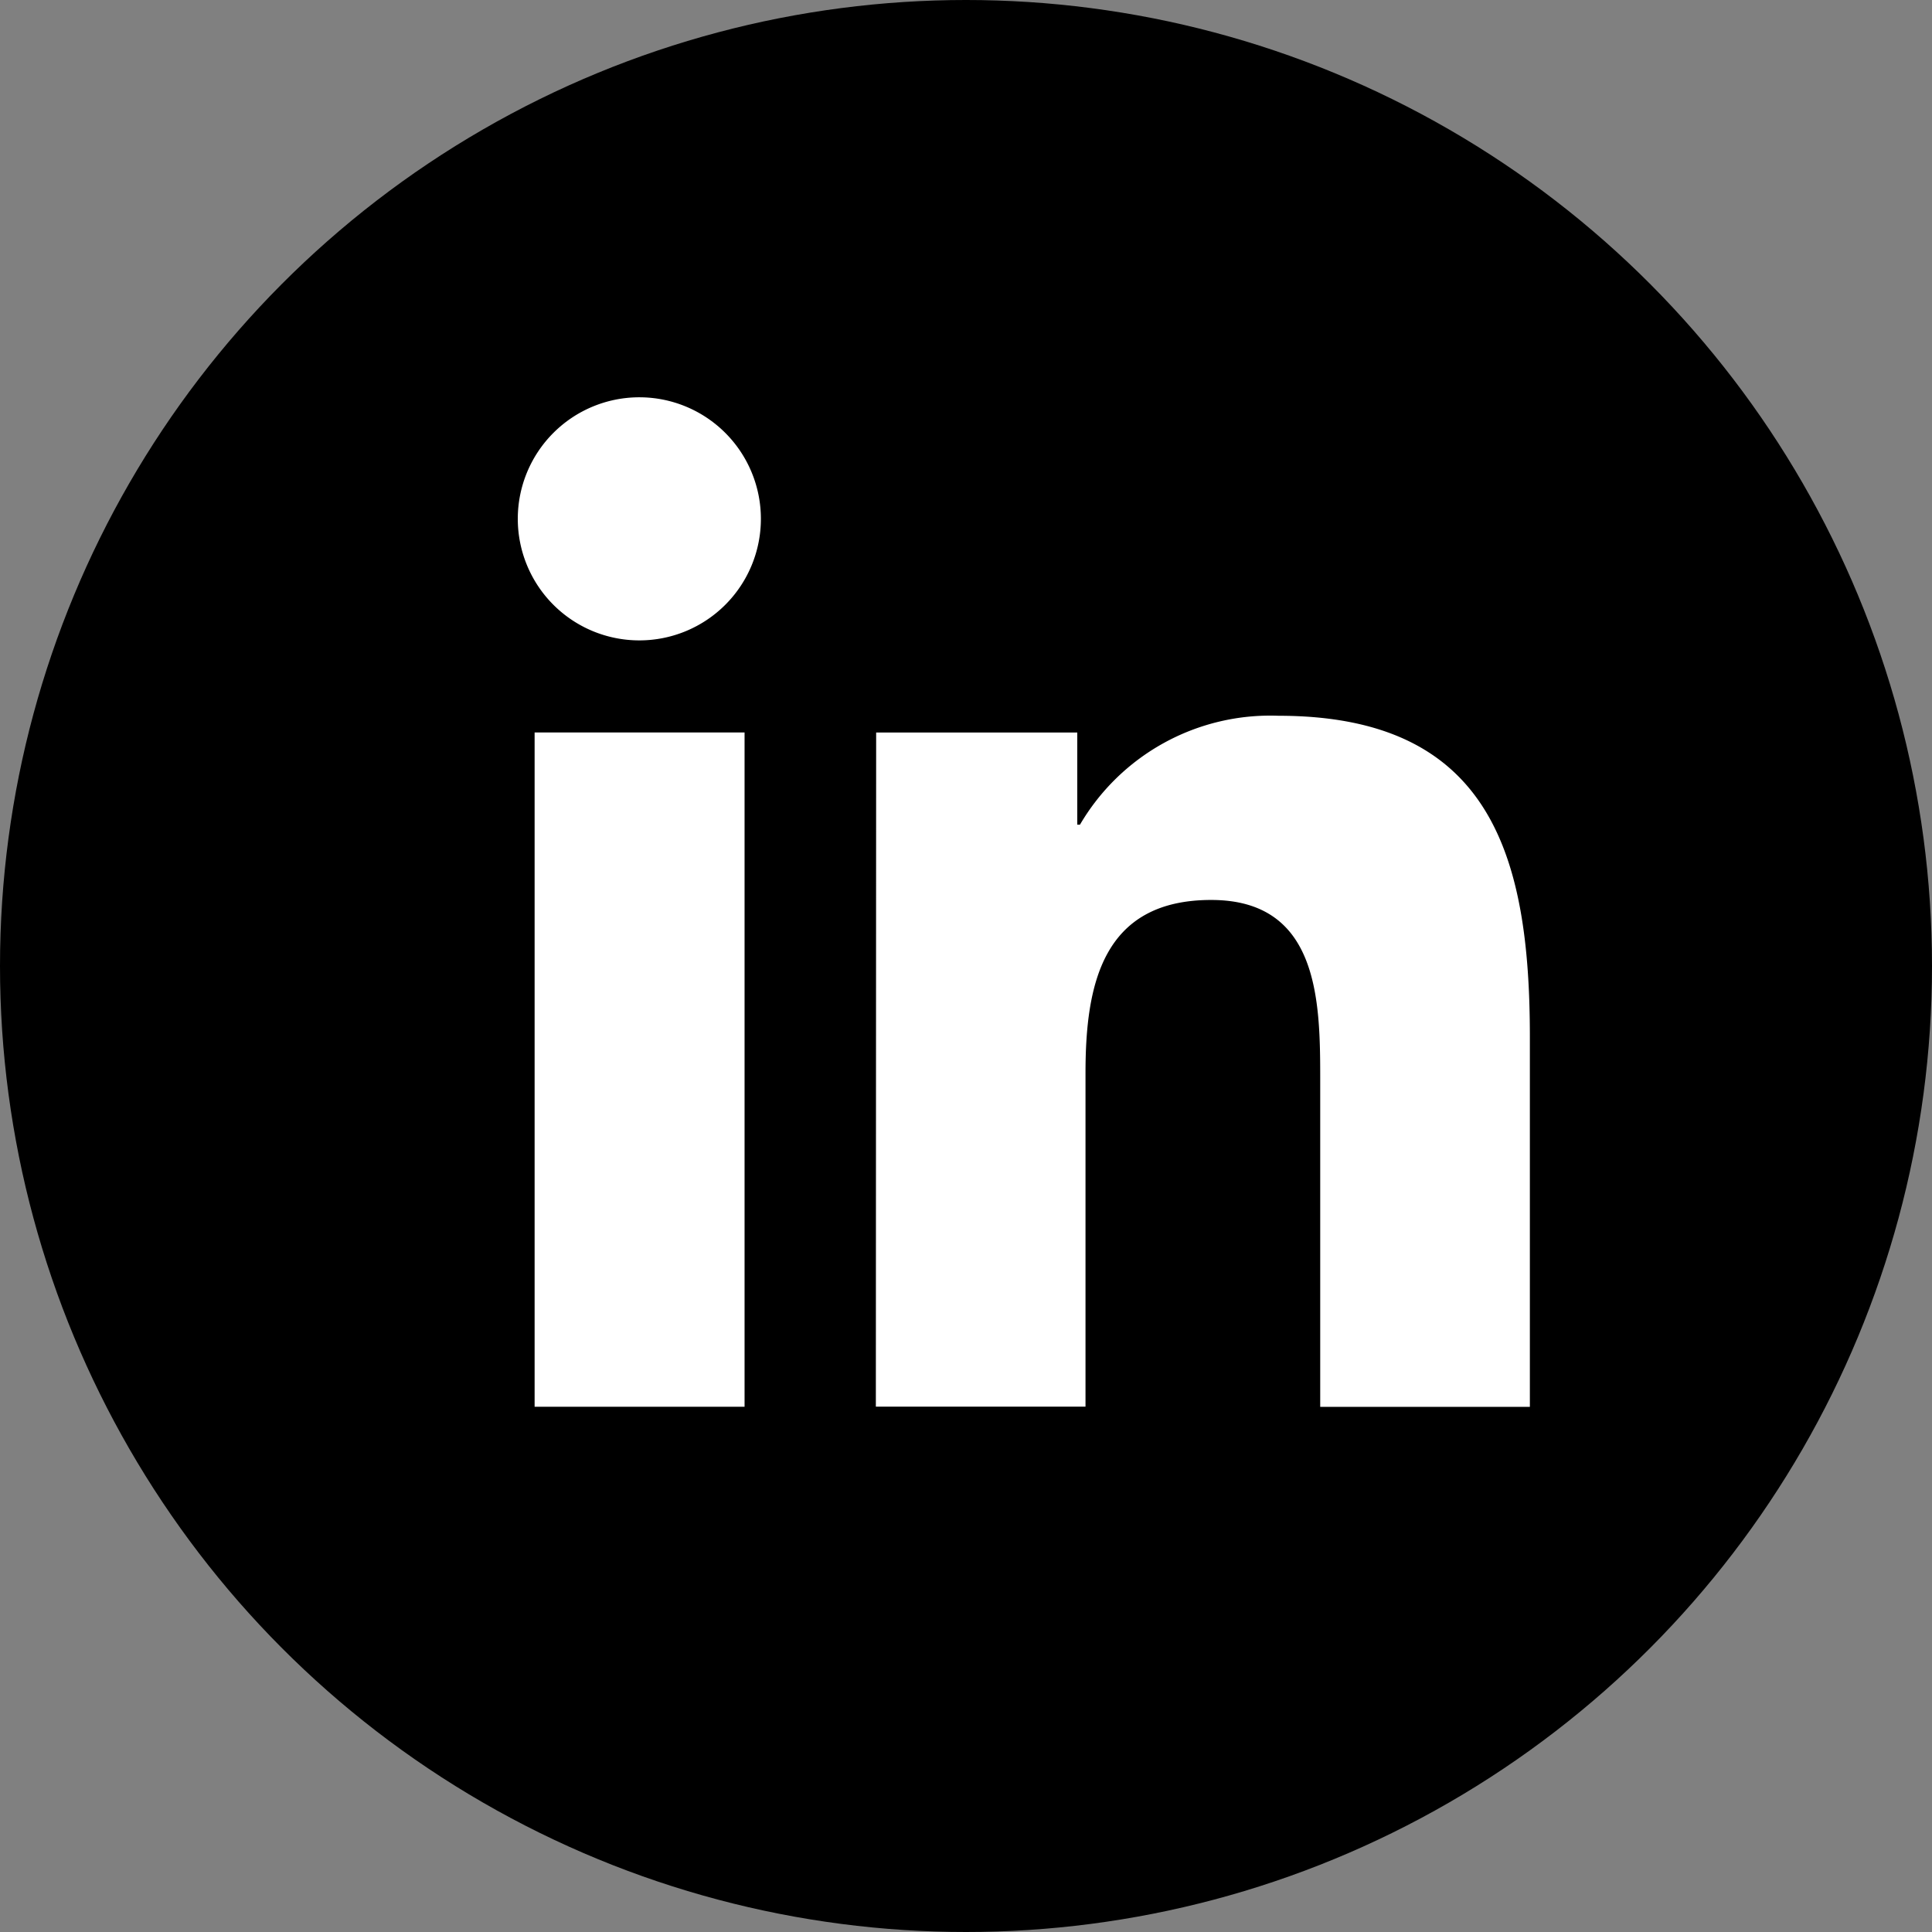
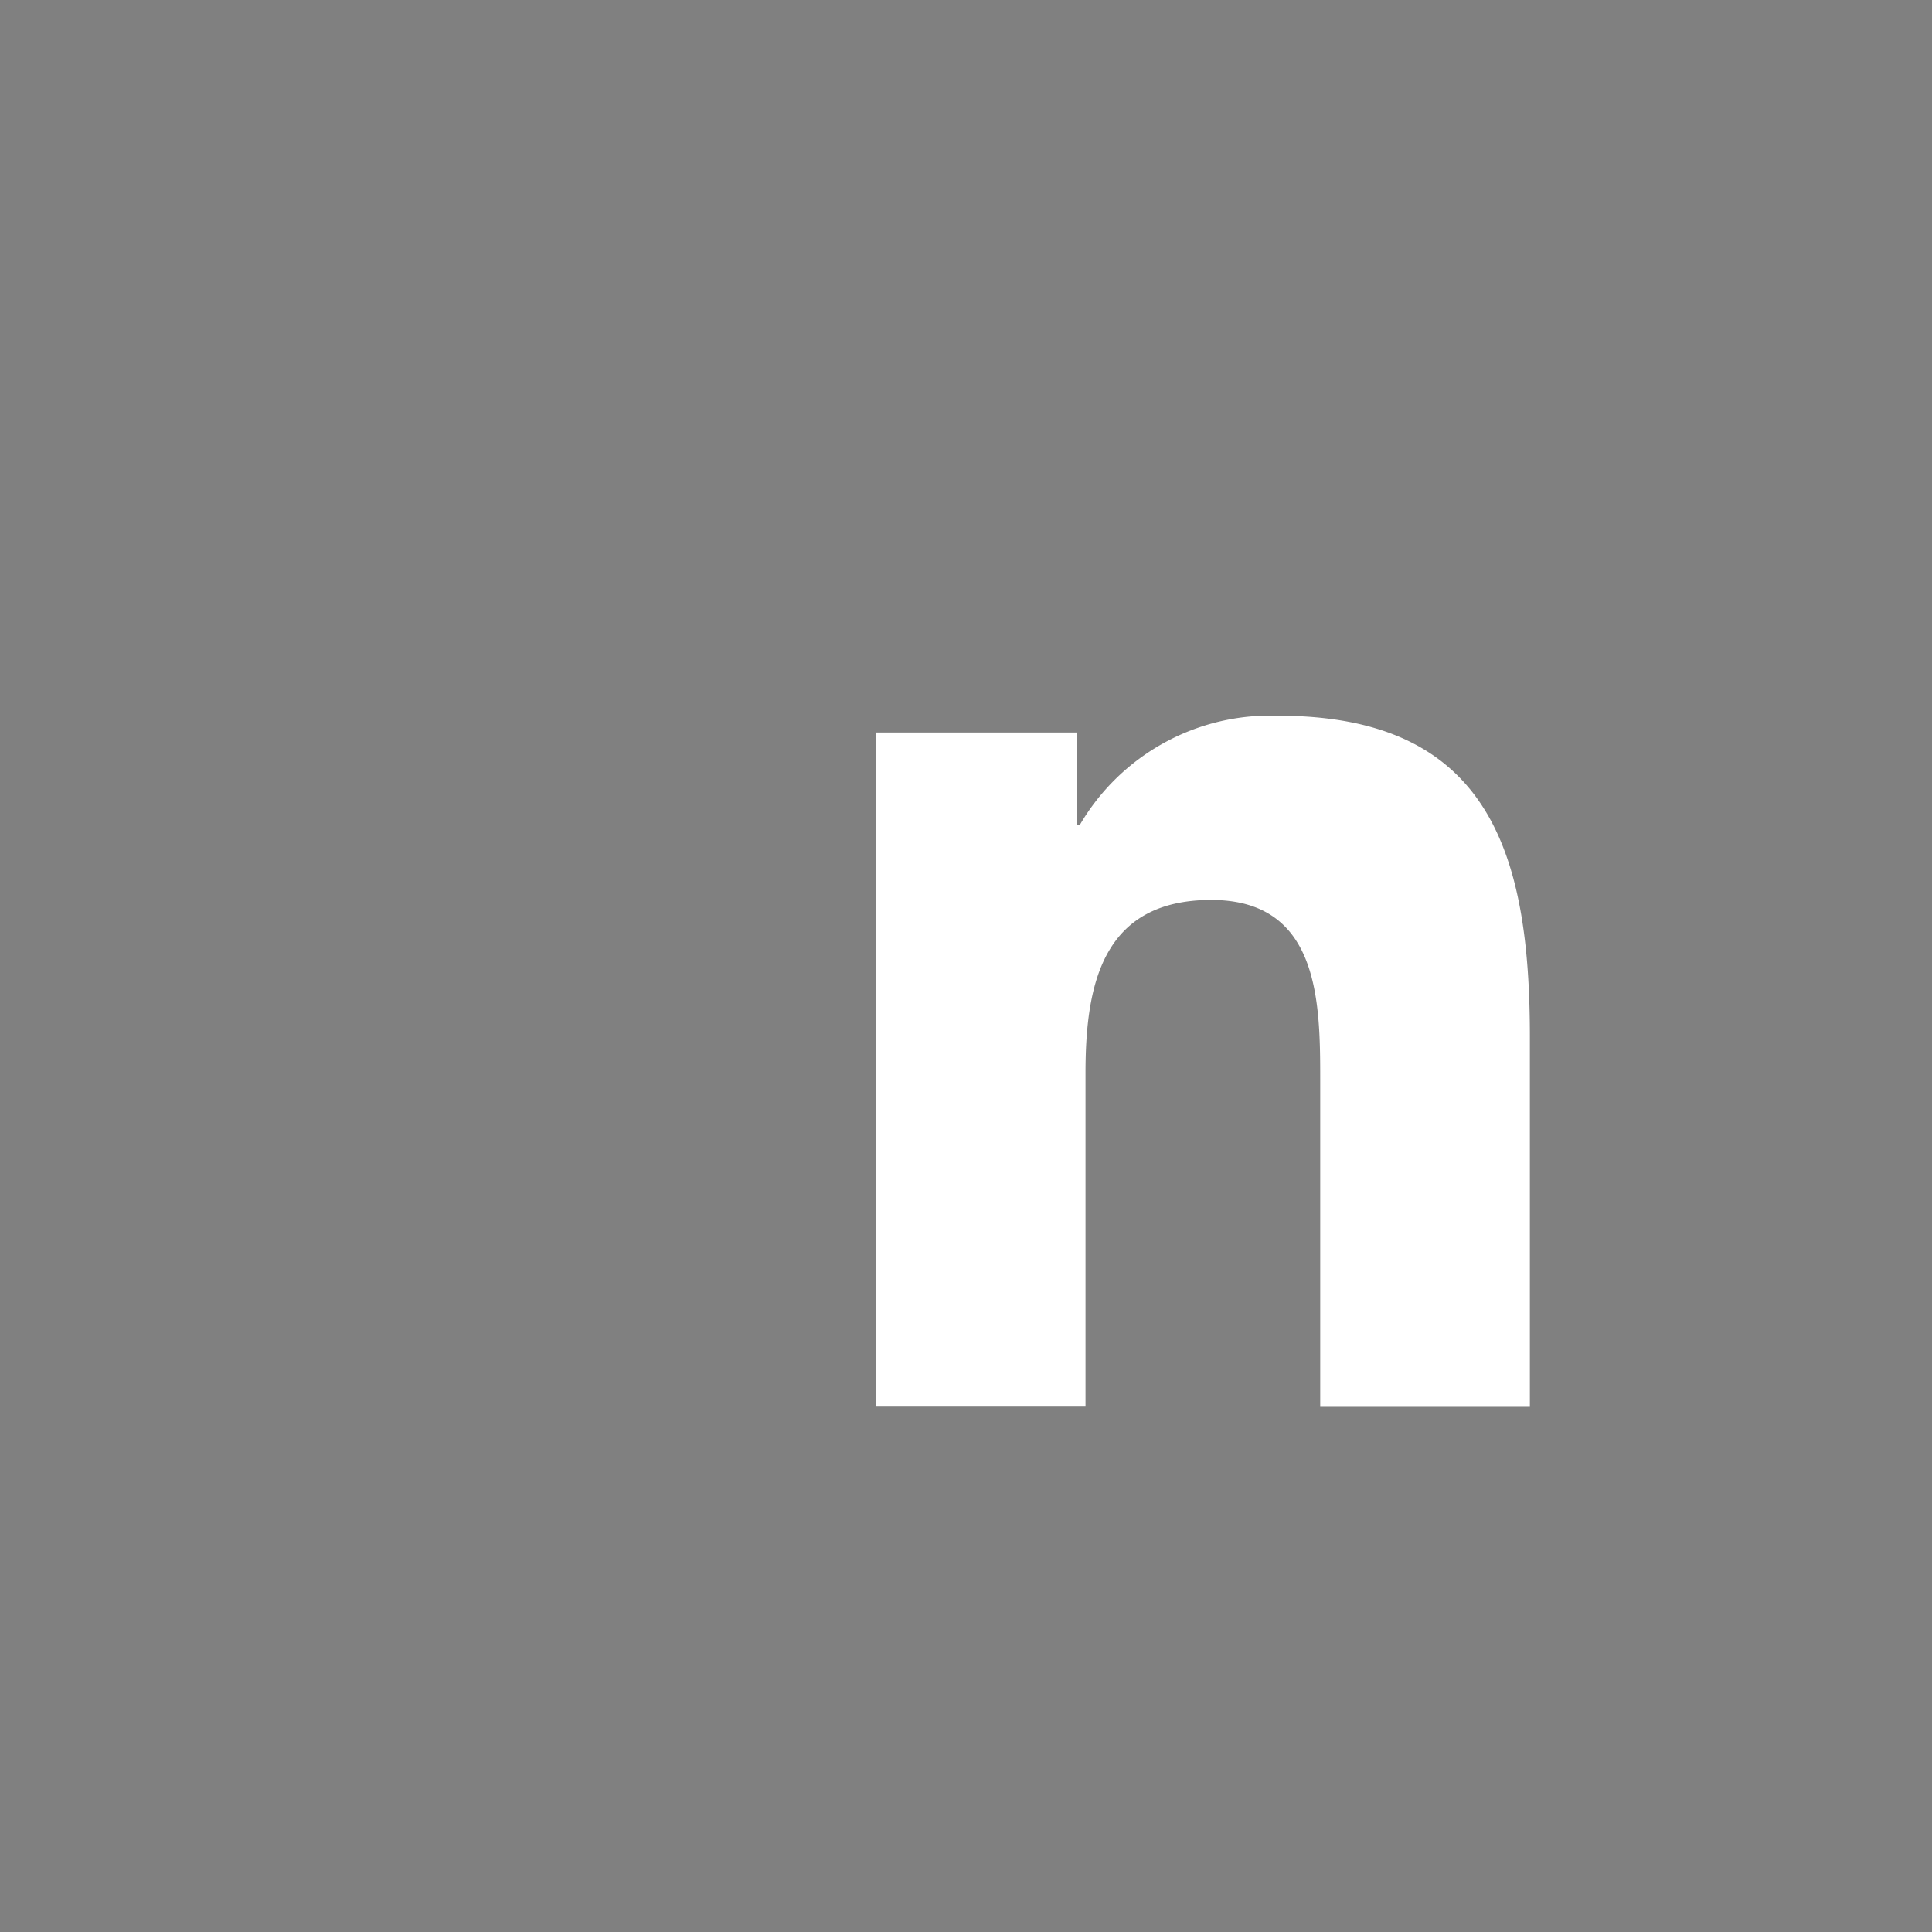
<svg xmlns="http://www.w3.org/2000/svg" id="Component_18_1" data-name="Component 18 – 1" width="38.704" height="38.704" viewBox="0 0 38.704 38.704">
  <rect x="0" y="0" width="38.704" height="38.704" fill="#808080" stroke="none" />
-   <circle id="Ellipse_30" data-name="Ellipse 30" cx="19.352" cy="19.352" r="19.352" />
  <g id="Group_4574" data-name="Group 4574" transform="translate(10.377 7.959)">
-     <path id="Path_5366" data-name="Path 5366" d="M346.21,527.591h4.206V541.1H346.21Zm2.1-6.714a2.435,2.435,0,1,1-2.437,2.433,2.435,2.435,0,0,1,2.437-2.433" transform="translate(-345.877 -520.877)" fill="#fff" />
    <path id="Path_5367" data-name="Path 5367" d="M349.307,524.262h4.029v1.847h.054a4.418,4.418,0,0,1,3.976-2.182c4.252,0,5.037,2.8,5.037,6.434v7.411h-4.2V531.2c0-1.569-.031-3.583-2.184-3.583-2.186,0-2.518,1.707-2.518,3.468v6.683h-4.2Z" transform="translate(-342.132 -517.547)" fill="#fff" />
  </g>
</svg>